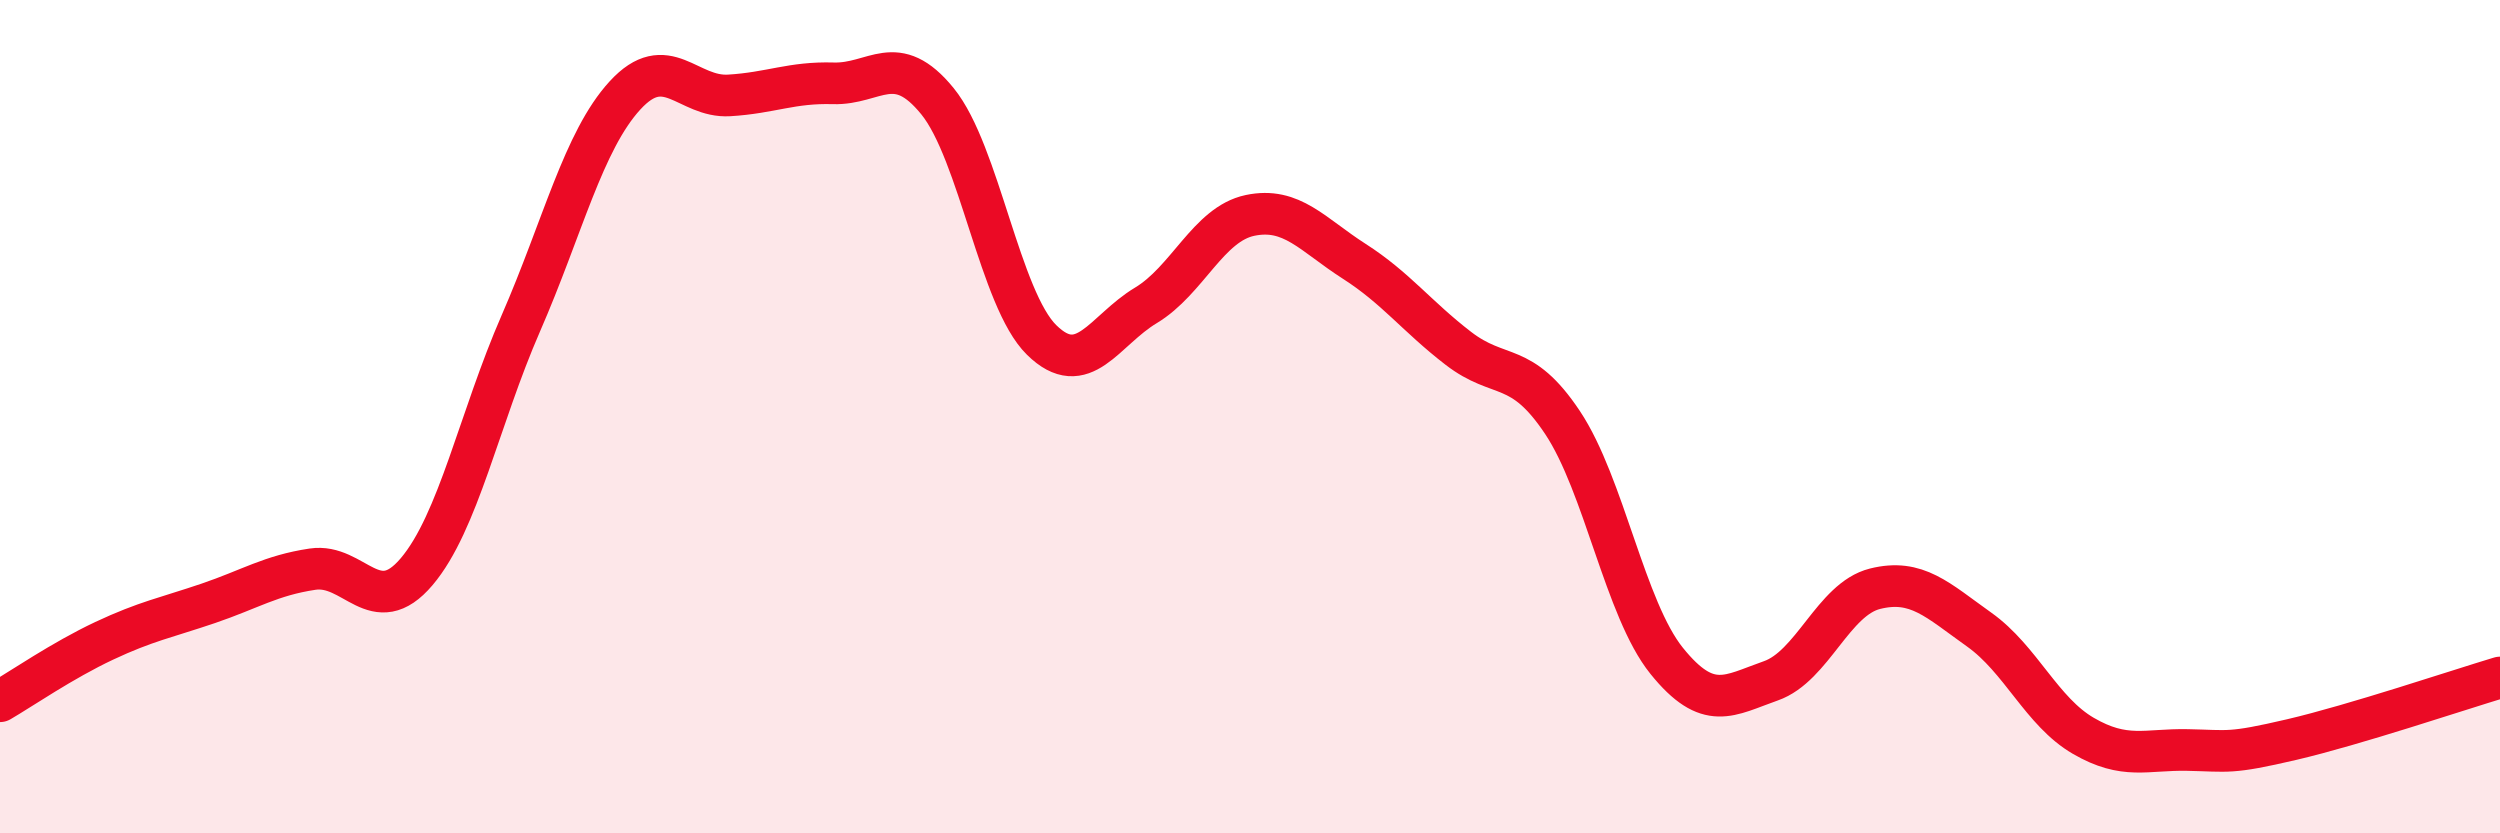
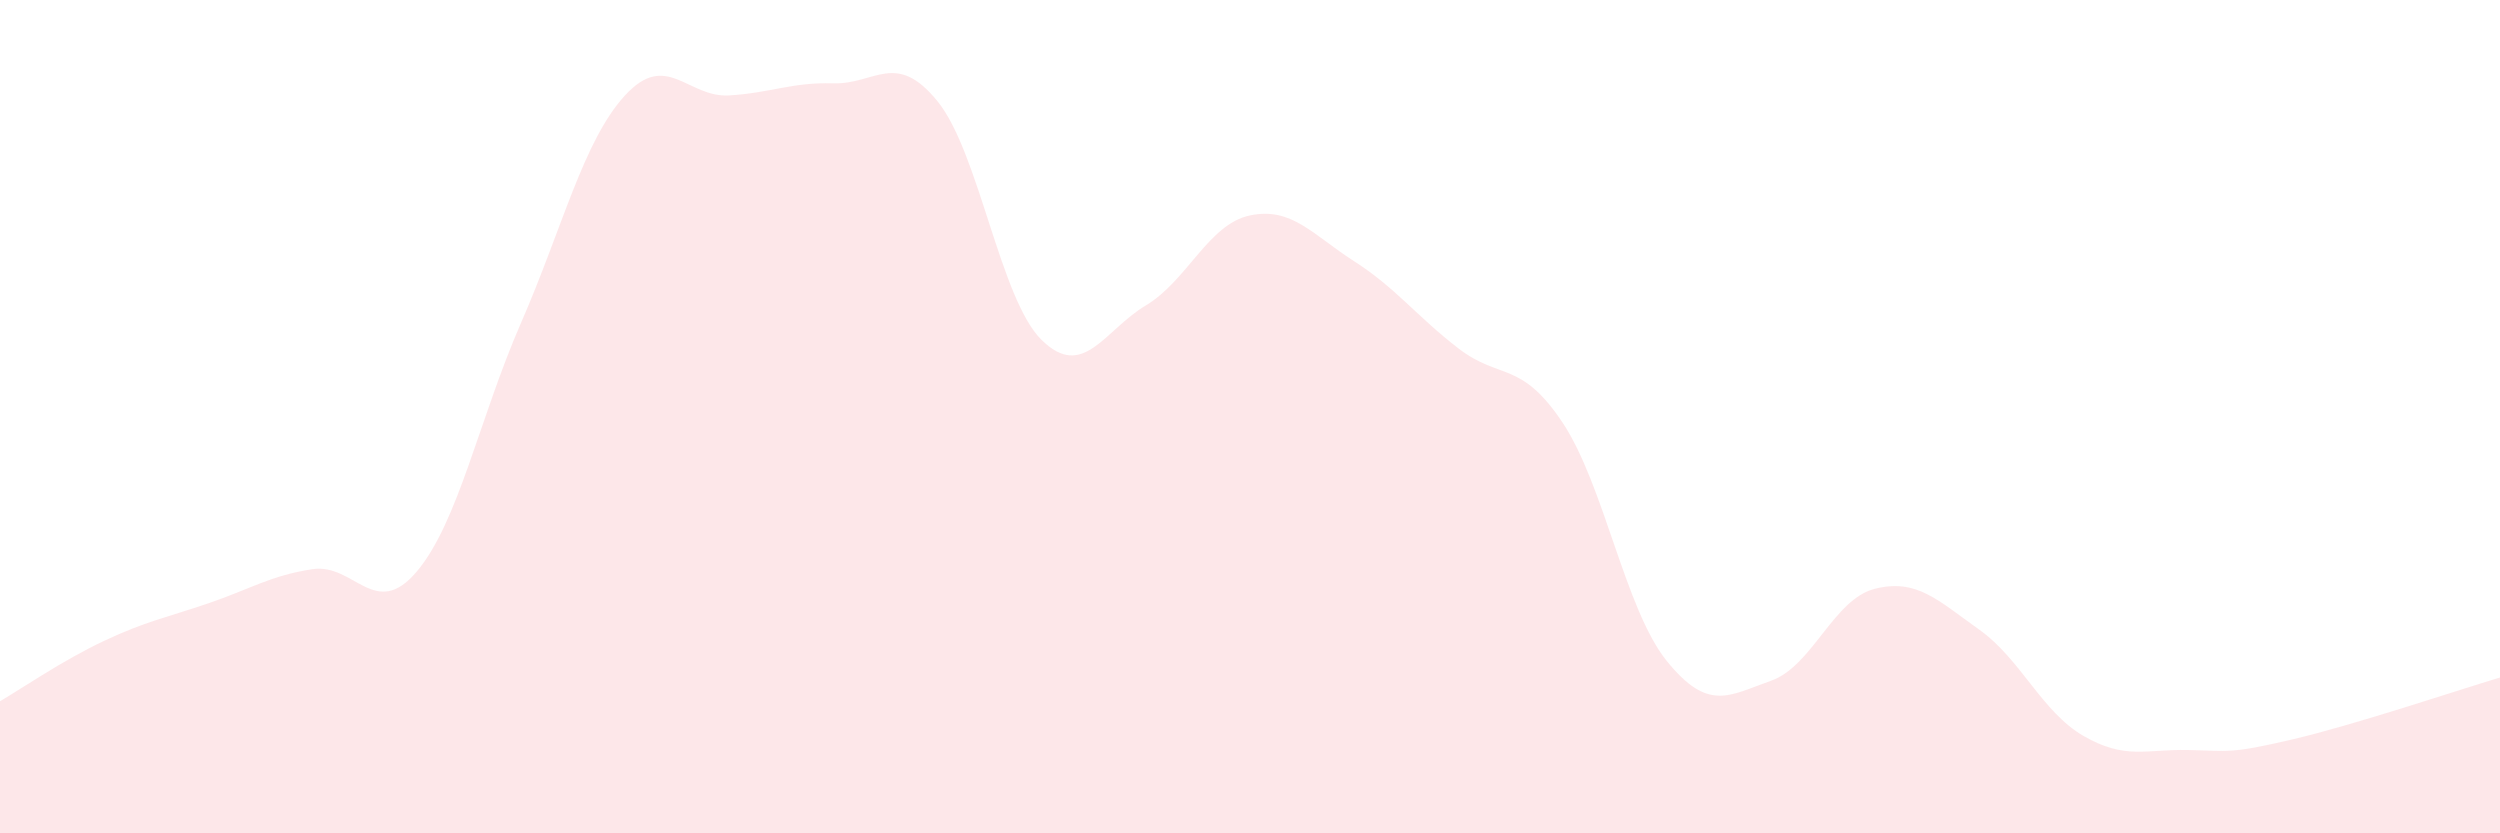
<svg xmlns="http://www.w3.org/2000/svg" width="60" height="20" viewBox="0 0 60 20">
  <path d="M 0,16.83 C 0.5,16.54 1.5,15.85 2.5,15.38 C 3.5,14.91 4,14.82 5,14.48 C 6,14.14 6.5,13.81 7.5,13.66 C 8.5,13.51 9,14.9 10,13.72 C 11,12.54 11.5,10.05 12.5,7.76 C 13.5,5.47 14,3.38 15,2.29 C 16,1.2 16.5,2.35 17.5,2.29 C 18.5,2.23 19,1.97 20,2 C 21,2.03 21.5,1.2 22.5,2.43 C 23.5,3.66 24,7.18 25,8.16 C 26,9.14 26.5,7.93 27.5,7.33 C 28.5,6.73 29,5.38 30,5.17 C 31,4.96 31.5,5.63 32.5,6.27 C 33.5,6.91 34,7.59 35,8.36 C 36,9.13 36.5,8.64 37.5,10.14 C 38.5,11.64 39,14.62 40,15.86 C 41,17.1 41.5,16.69 42.5,16.34 C 43.5,15.99 44,14.38 45,14.13 C 46,13.88 46.5,14.4 47.5,15.11 C 48.5,15.82 49,17.08 50,17.66 C 51,18.24 51.5,17.98 52.5,18 C 53.5,18.02 53.5,18.1 55,17.75 C 56.5,17.4 59,16.56 60,16.26L60 20L0 20Z" fill="#EB0A25" opacity="0.1" stroke-linecap="round" stroke-linejoin="round" />
-   <path d="M 0,16.83 C 0.5,16.54 1.5,15.85 2.5,15.38 C 3.5,14.91 4,14.82 5,14.48 C 6,14.14 6.5,13.81 7.5,13.66 C 8.5,13.51 9,14.9 10,13.72 C 11,12.54 11.5,10.05 12.5,7.76 C 13.5,5.47 14,3.38 15,2.29 C 16,1.2 16.5,2.35 17.5,2.29 C 18.5,2.23 19,1.97 20,2 C 21,2.03 21.5,1.2 22.5,2.43 C 23.5,3.66 24,7.18 25,8.16 C 26,9.14 26.5,7.93 27.5,7.33 C 28.5,6.73 29,5.38 30,5.17 C 31,4.96 31.5,5.63 32.5,6.27 C 33.5,6.91 34,7.59 35,8.36 C 36,9.13 36.5,8.64 37.5,10.14 C 38.5,11.64 39,14.62 40,15.86 C 41,17.1 41.5,16.69 42.5,16.34 C 43.5,15.99 44,14.38 45,14.13 C 46,13.88 46.5,14.4 47.5,15.11 C 48.5,15.82 49,17.08 50,17.66 C 51,18.24 51.5,17.98 52.5,18 C 53.5,18.02 53.5,18.1 55,17.75 C 56.5,17.4 59,16.56 60,16.26" stroke="#EB0A25" stroke-width="1" fill="none" stroke-linecap="round" stroke-linejoin="round" />
</svg>